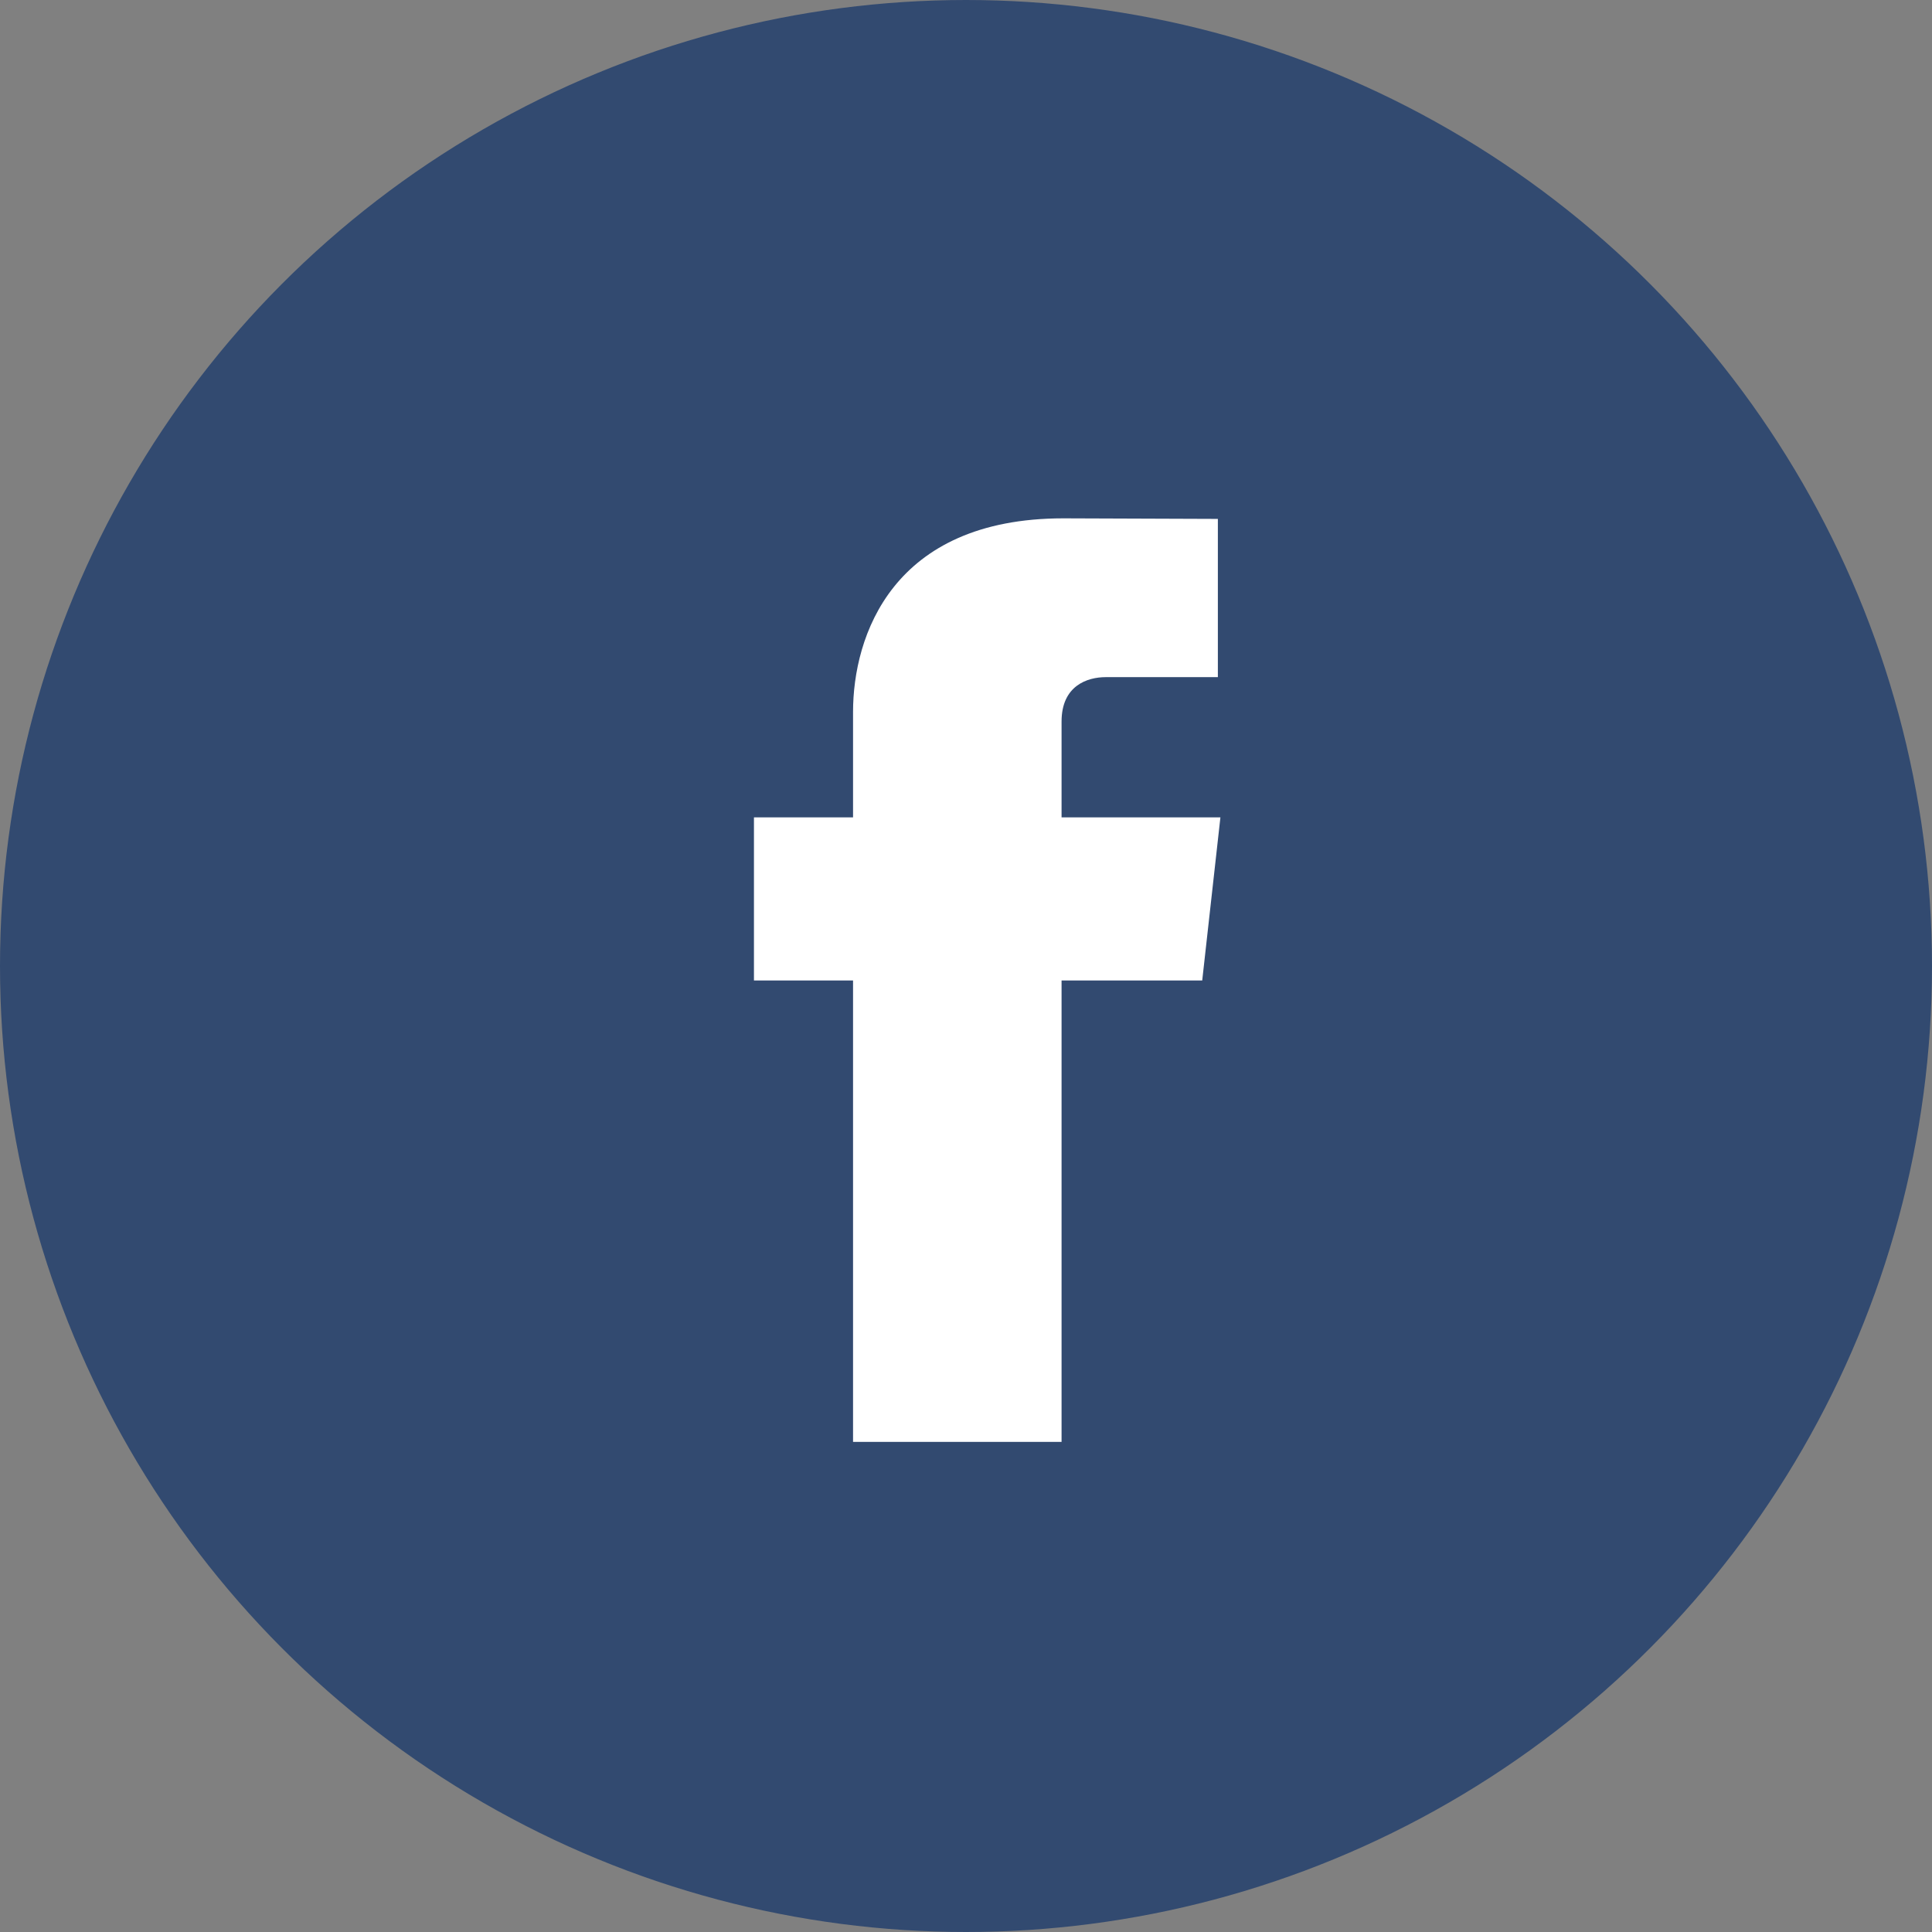
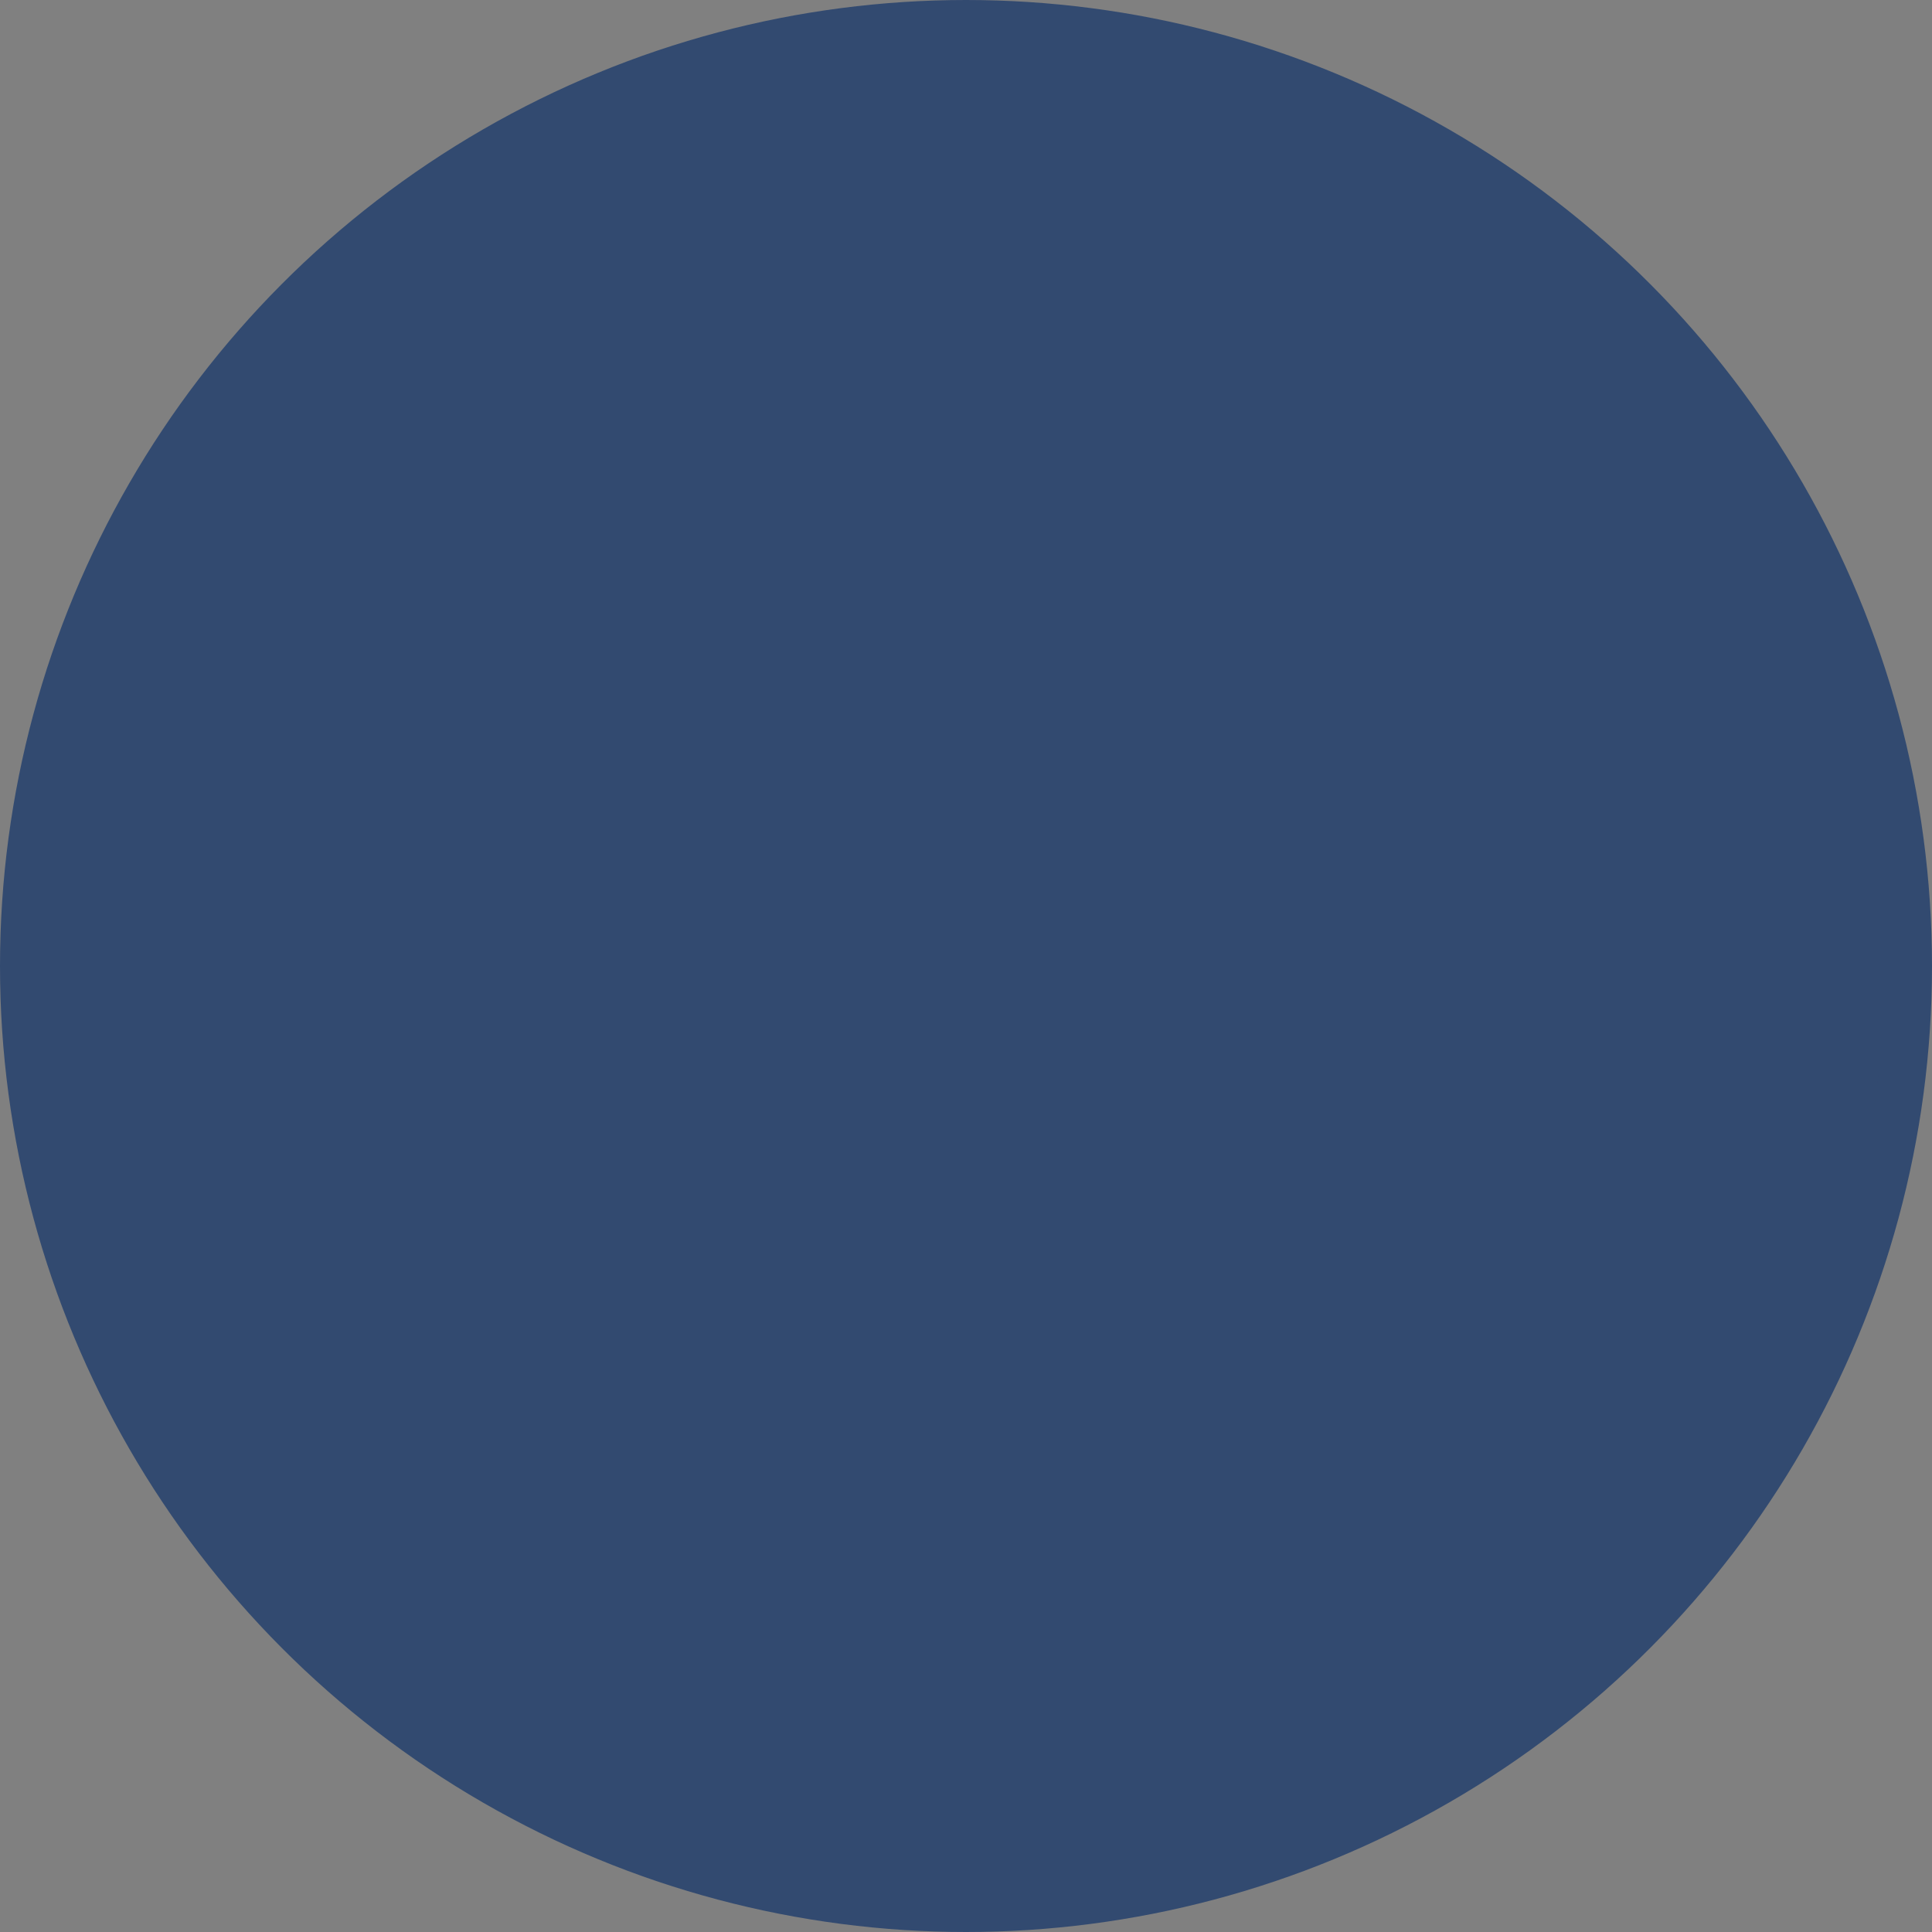
<svg xmlns="http://www.w3.org/2000/svg" width="41" height="41" viewBox="0 0 41 41" fill="none">
  <rect x="0" y="0" width="41" height="41" fill="#808080" stroke="none" />
  <circle cx="20.5" cy="20.5" r="20" fill="#324A70" stroke="#324A70" />
-   <path d="M25.899 17.346H22.528V15.312C22.528 14.548 23.078 14.37 23.466 14.37C23.852 14.37 25.845 14.37 25.845 14.37V11.012L22.568 11C18.931 11 18.103 13.505 18.103 15.108V17.346H16V20.807H18.103C18.103 25.248 18.103 30.599 18.103 30.599H22.528C22.528 30.599 22.528 25.195 22.528 20.807H25.513L25.899 17.346Z" fill="white" />
</svg>